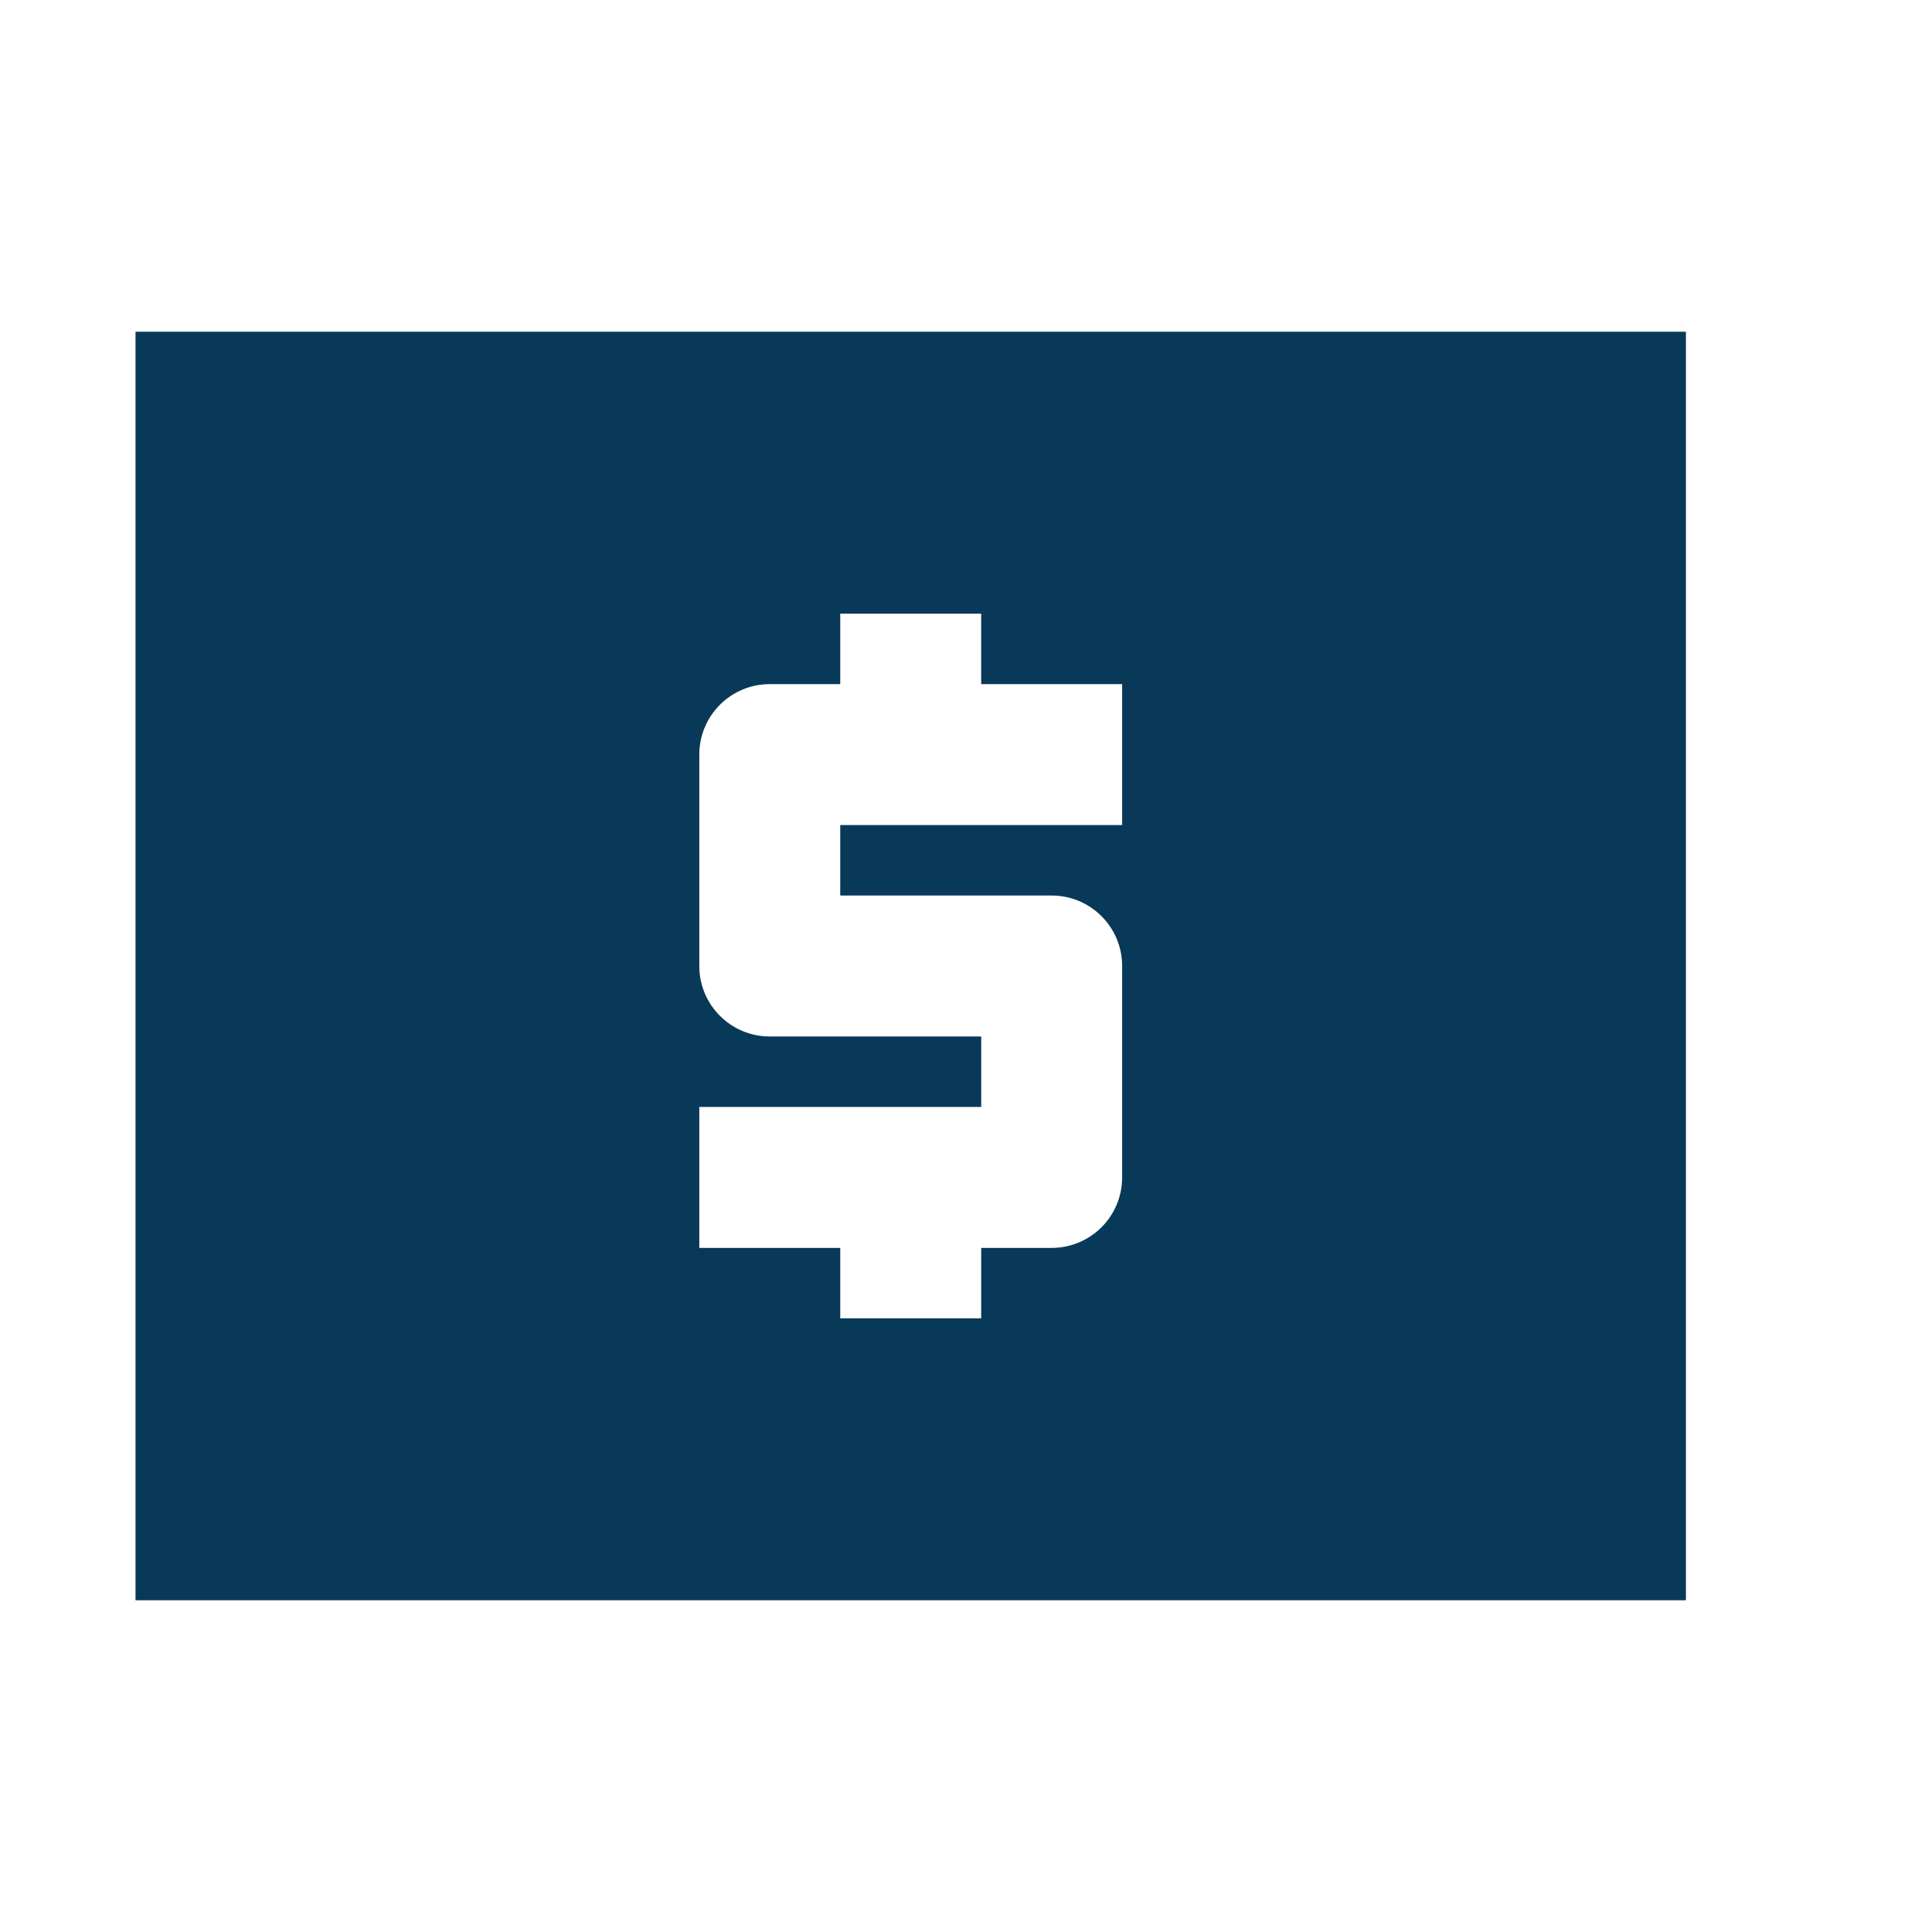
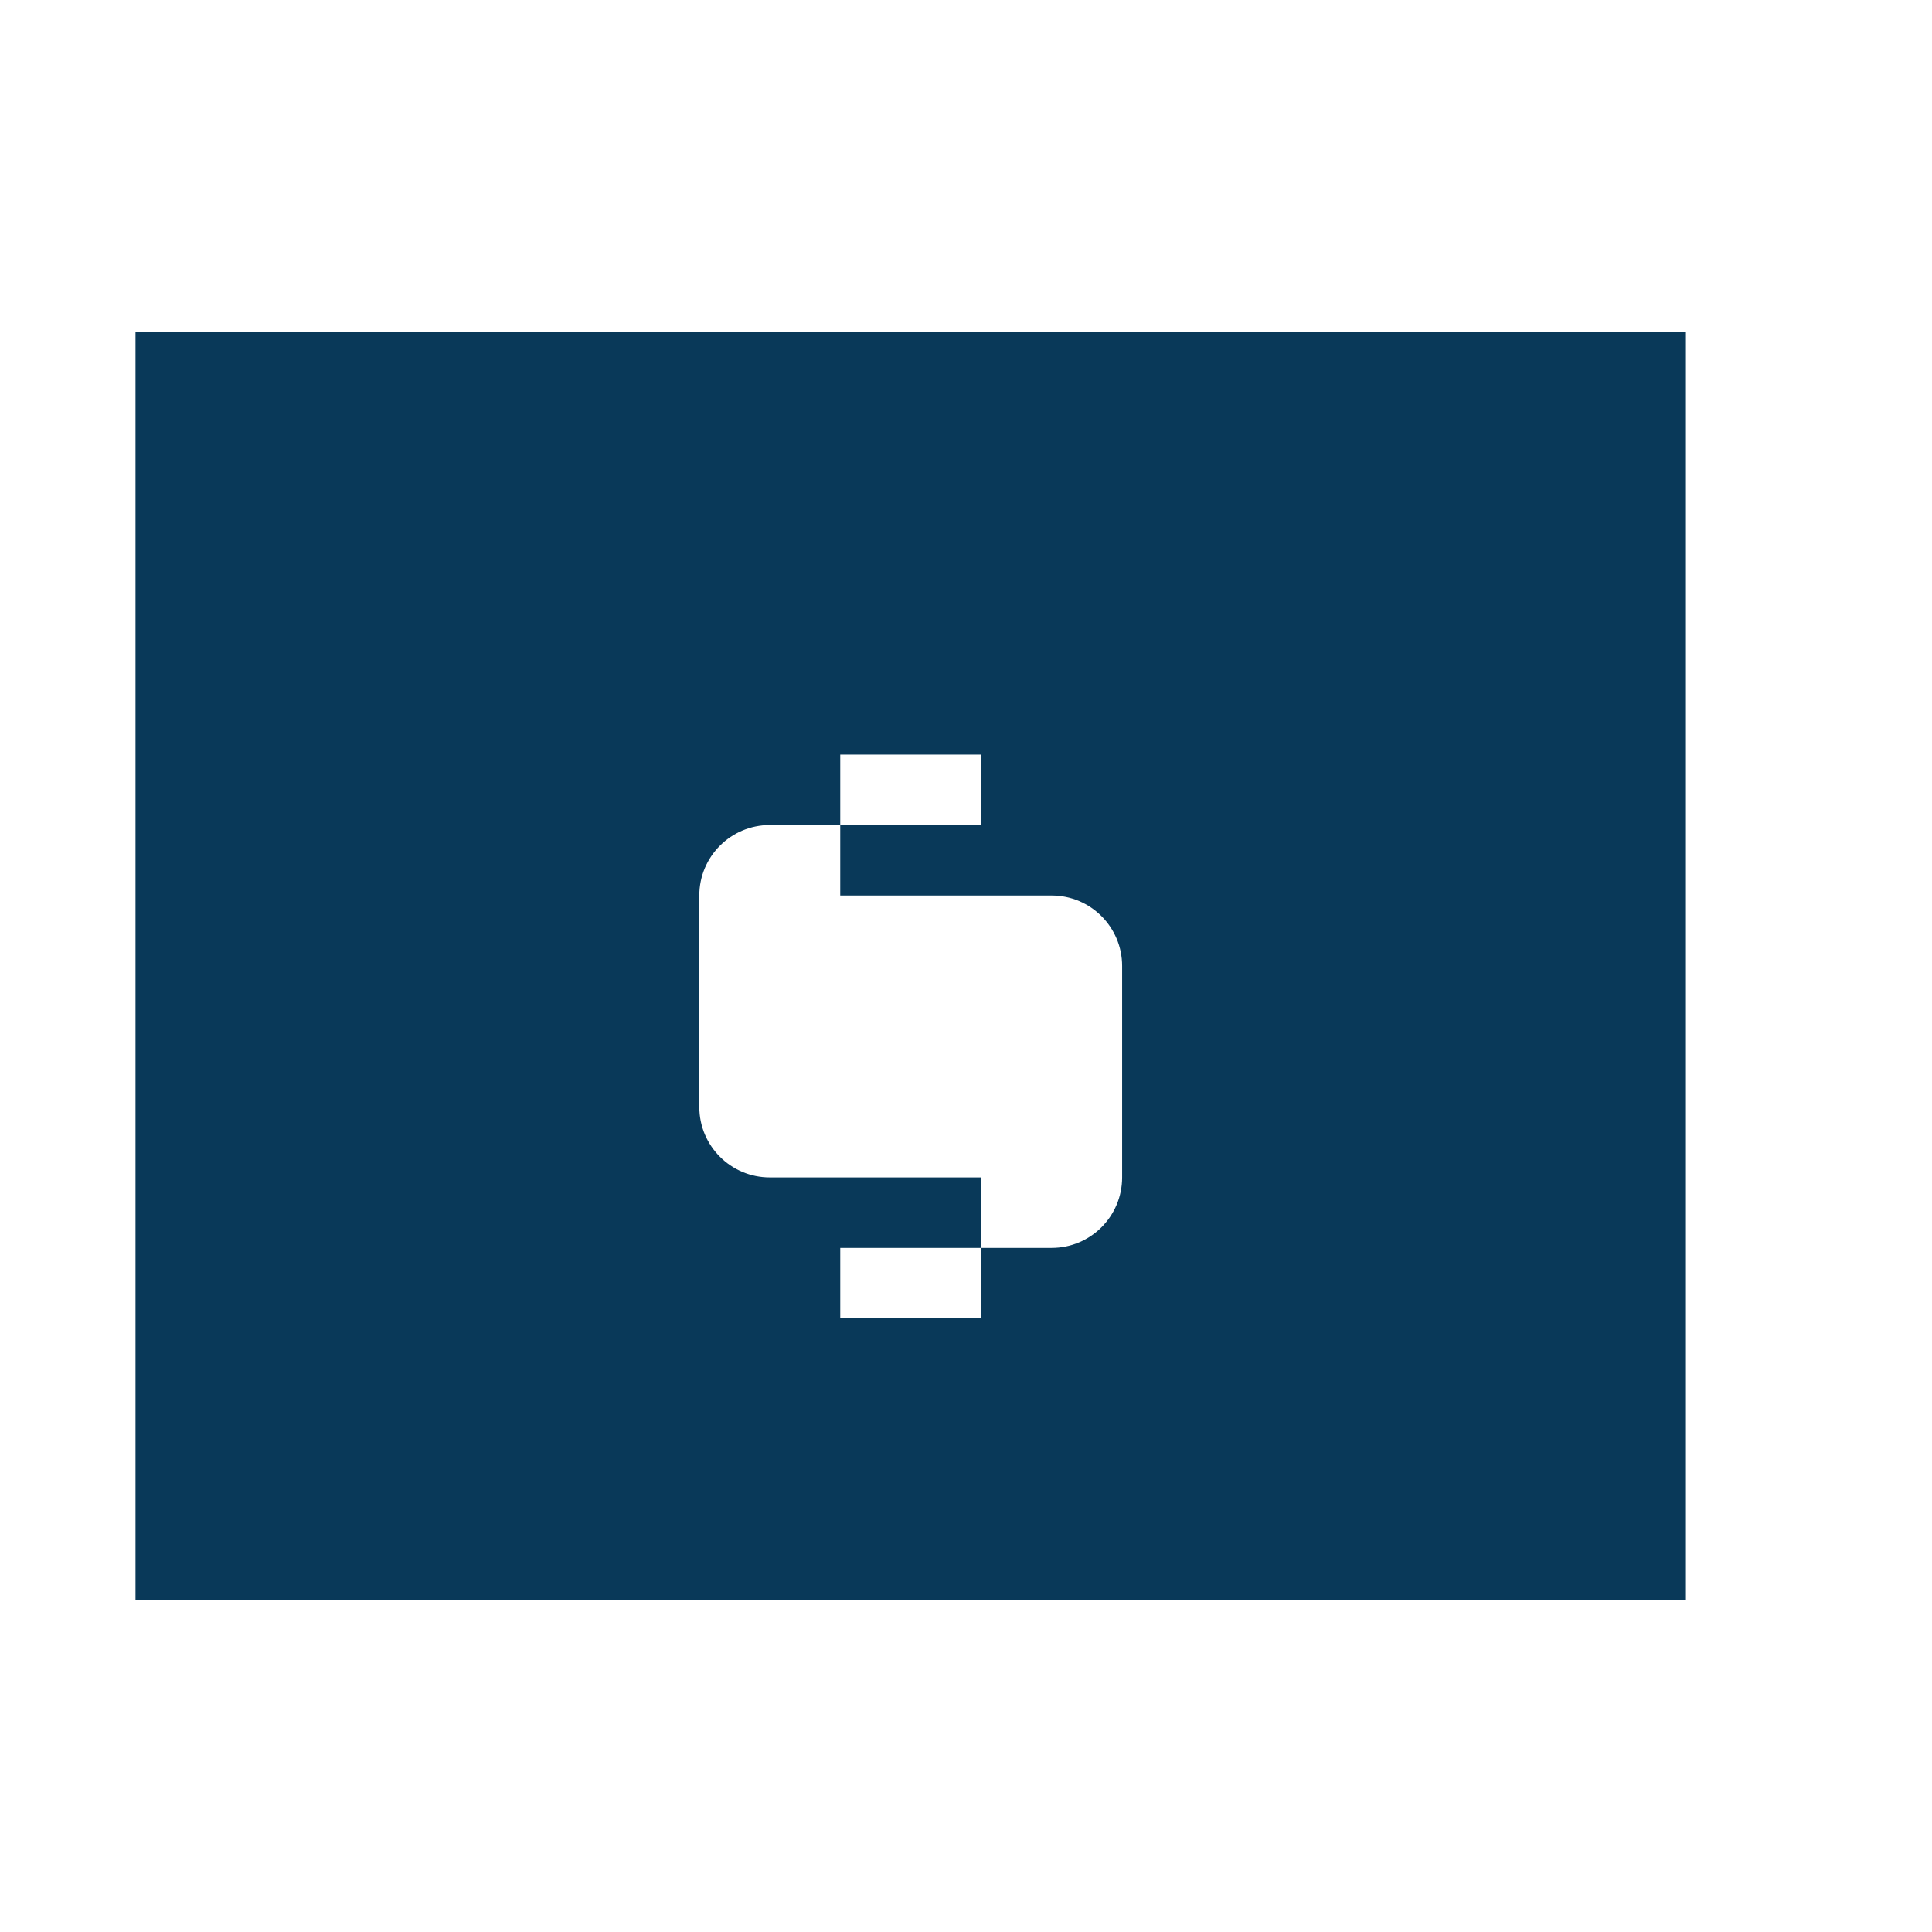
<svg xmlns="http://www.w3.org/2000/svg" id="Layer_1" data-name="Layer 1" version="1.1" viewBox="0 0 1024 1024">
  <defs>
    <style>
      .cls-1 {
        fill: #093959;
        stroke-width: 0px;
      }
    </style>
  </defs>
-   <path class="cls-1" d="M440.42,776.2h-7.74l-.02-.06c1.09-.06,2.19-.08,3.3-.08,1.5,0,2.98.04,4.46.14Z" />
-   <path class="cls-1" d="M893.57,175.83H71.82v672.34h821.75V175.83ZM594.75,437.3h-149.41v37.35h112.06c20.63,0,37.35,16.71,37.35,37.35v112.06c0,20.65-16.72,37.35-37.35,37.35h-37.35v37.35h-74.7v-37.35h-74.7v-74.7h149.41v-37.35h-112.06c-20.63,0-37.35-16.71-37.35-37.35v-112.06c0-20.65,16.72-37.35,37.35-37.35h37.35v-37.35h74.7v37.35h74.7v74.7Z" />
+   <path class="cls-1" d="M893.57,175.83H71.82v672.34h821.75V175.83ZM594.75,437.3h-149.41v37.35h112.06c20.63,0,37.35,16.71,37.35,37.35v112.06c0,20.65-16.72,37.35-37.35,37.35h-37.35v37.35h-74.7v-37.35h-74.7h149.41v-37.35h-112.06c-20.63,0-37.35-16.71-37.35-37.35v-112.06c0-20.65,16.72-37.35,37.35-37.35h37.35v-37.35h74.7v37.35h74.7v74.7Z" />
</svg>